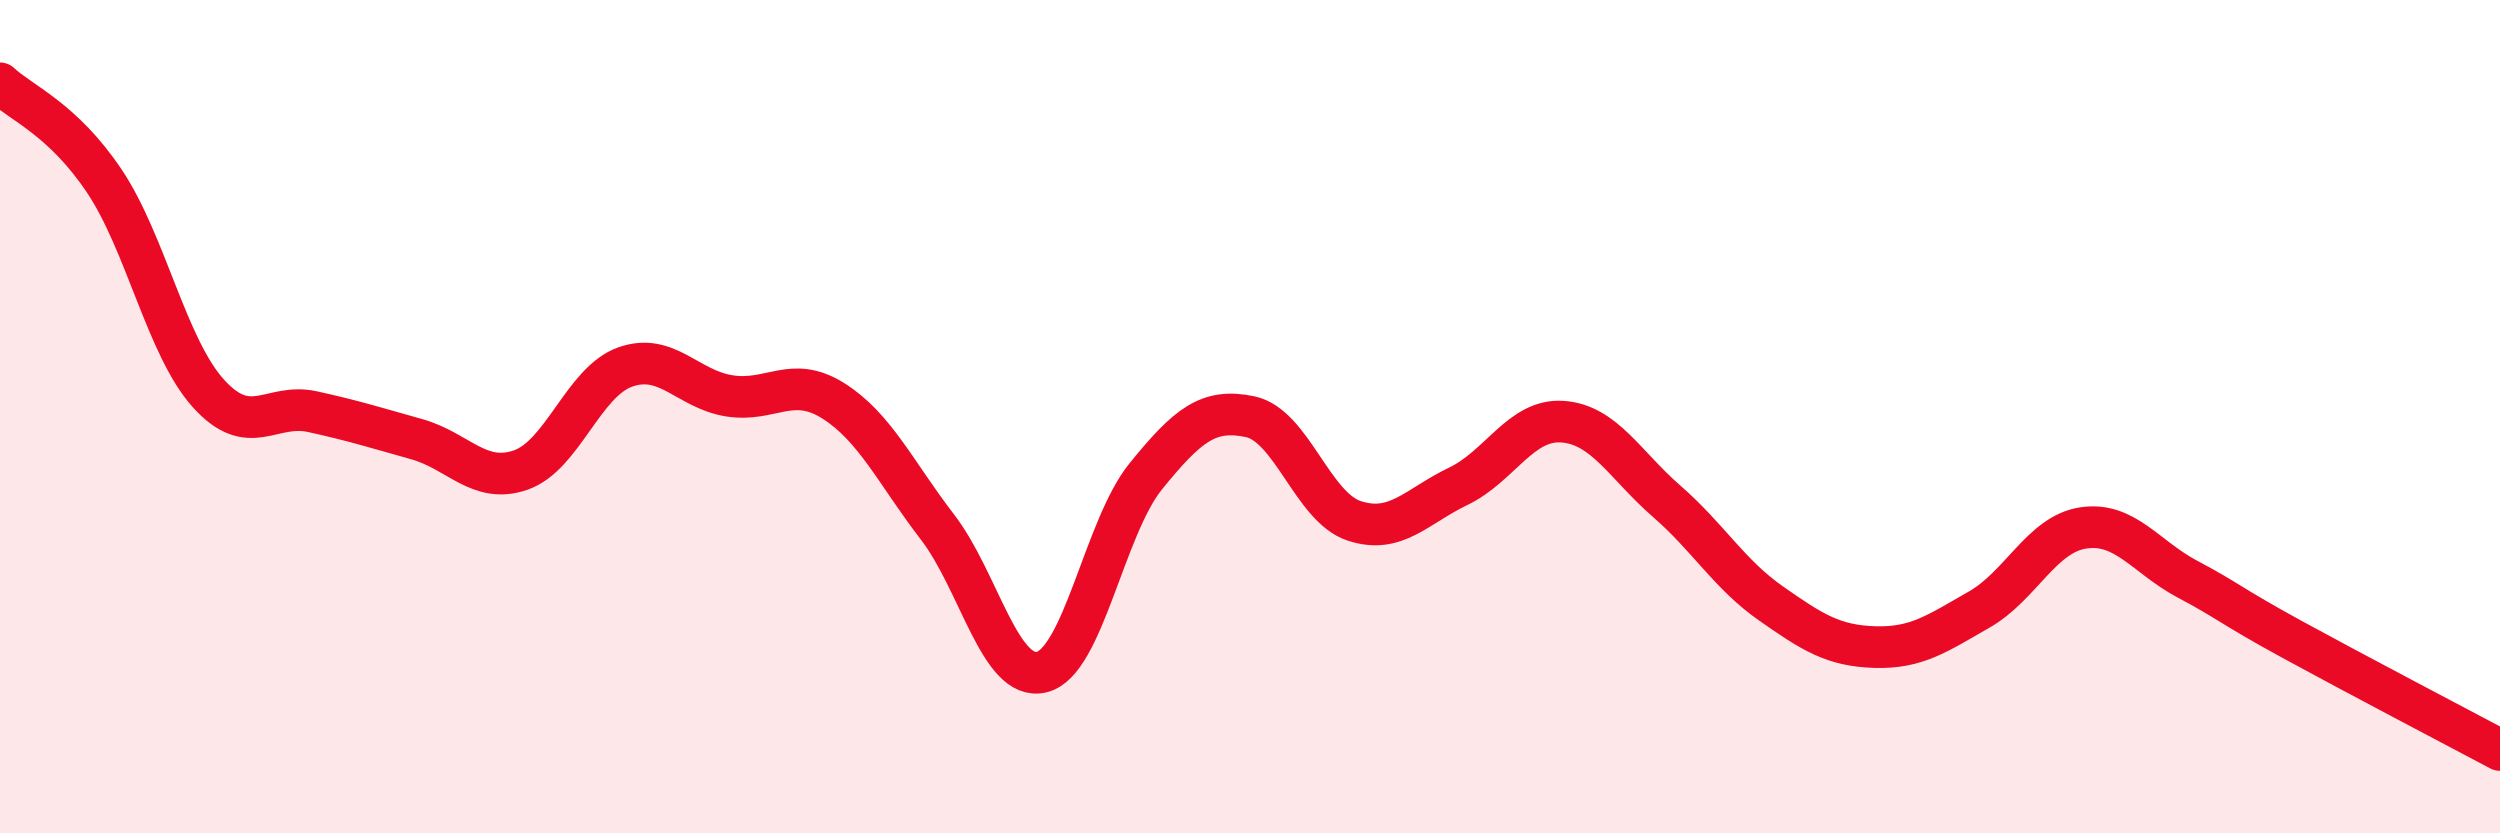
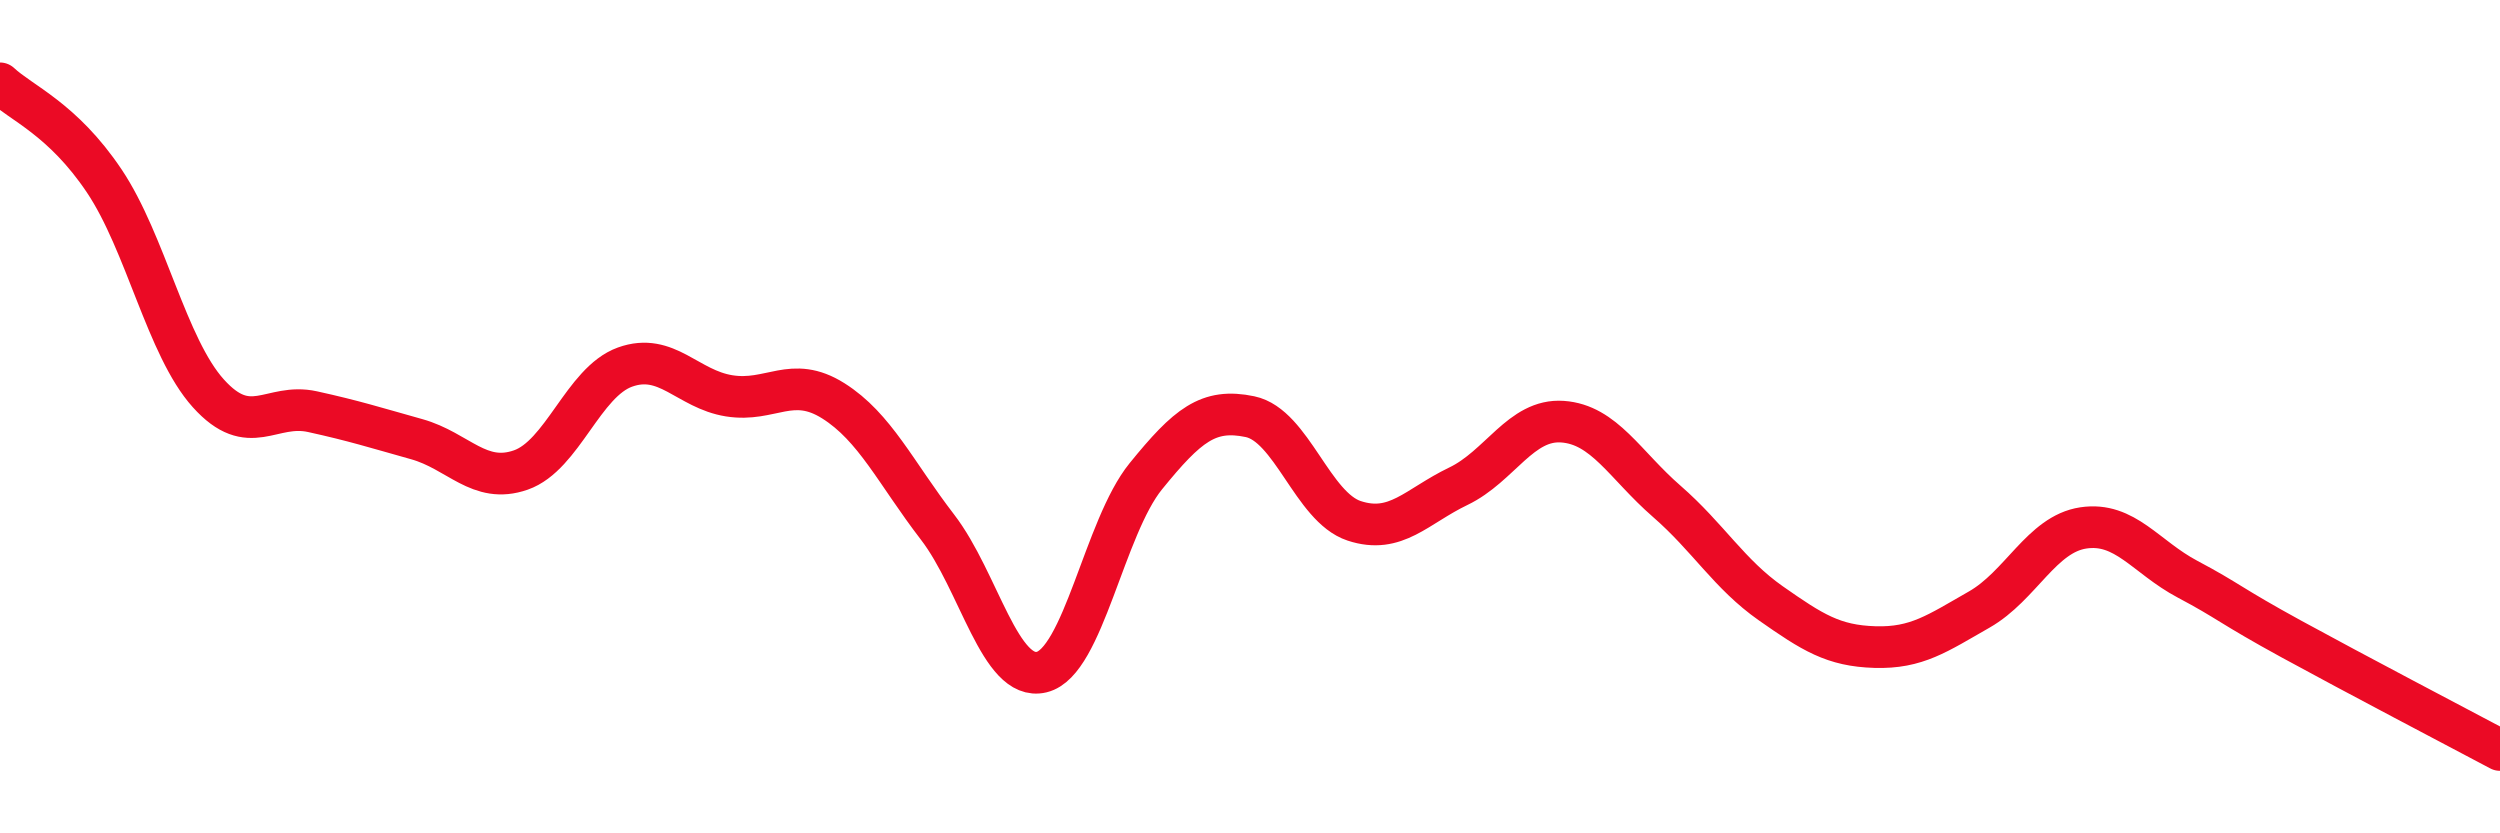
<svg xmlns="http://www.w3.org/2000/svg" width="60" height="20" viewBox="0 0 60 20">
-   <path d="M 0,2 C 0.5,2.47 1.5,2.85 2.5,4.34 C 3.5,5.83 4,8.33 5,9.44 C 6,10.55 6.5,9.66 7.5,9.88 C 8.5,10.1 9,10.26 10,10.54 C 11,10.82 11.5,11.63 12.5,11.28 C 13.5,10.93 14,9.17 15,8.81 C 16,8.45 16.5,9.34 17.5,9.5 C 18.5,9.66 19,8.99 20,9.62 C 21,10.25 21.5,11.35 22.5,12.65 C 23.5,13.95 24,16.37 25,16.13 C 26,15.89 26.5,12.66 27.5,11.43 C 28.5,10.2 29,9.79 30,10 C 31,10.21 31.5,12.17 32.5,12.5 C 33.5,12.83 34,12.15 35,11.67 C 36,11.19 36.5,10.05 37.5,10.12 C 38.5,10.19 39,11.16 40,12.03 C 41,12.9 41.5,13.78 42.5,14.48 C 43.5,15.18 44,15.5 45,15.53 C 46,15.56 46.5,15.2 47.5,14.63 C 48.5,14.06 49,12.82 50,12.67 C 51,12.52 51.5,13.37 52.5,13.9 C 53.5,14.43 53.5,14.52 55,15.34 C 56.5,16.16 59,17.47 60,18L60 20L0 20Z" fill="#EB0A25" opacity="0.1" stroke-linecap="round" stroke-linejoin="round" />
  <path d="M 0,2 C 0.5,2.47 1.5,2.85 2.5,4.34 C 3.5,5.83 4,8.33 5,9.44 C 6,10.55 6.5,9.66 7.5,9.88 C 8.5,10.1 9,10.26 10,10.54 C 11,10.82 11.5,11.63 12.5,11.28 C 13.5,10.93 14,9.17 15,8.81 C 16,8.45 16.5,9.34 17.5,9.5 C 18.5,9.66 19,8.99 20,9.62 C 21,10.25 21.5,11.35 22.5,12.65 C 23.5,13.95 24,16.37 25,16.13 C 26,15.89 26.5,12.66 27.5,11.43 C 28.5,10.2 29,9.79 30,10 C 31,10.21 31.5,12.17 32.5,12.5 C 33.5,12.83 34,12.15 35,11.67 C 36,11.19 36.5,10.05 37.5,10.12 C 38.5,10.19 39,11.16 40,12.03 C 41,12.9 41.5,13.78 42.5,14.48 C 43.5,15.18 44,15.5 45,15.53 C 46,15.56 46.5,15.2 47.5,14.63 C 48.5,14.06 49,12.82 50,12.67 C 51,12.52 51.5,13.37 52.5,13.9 C 53.5,14.43 53.5,14.52 55,15.34 C 56.5,16.16 59,17.47 60,18" stroke="#EB0A25" stroke-width="1" fill="none" stroke-linecap="round" stroke-linejoin="round" />
</svg>